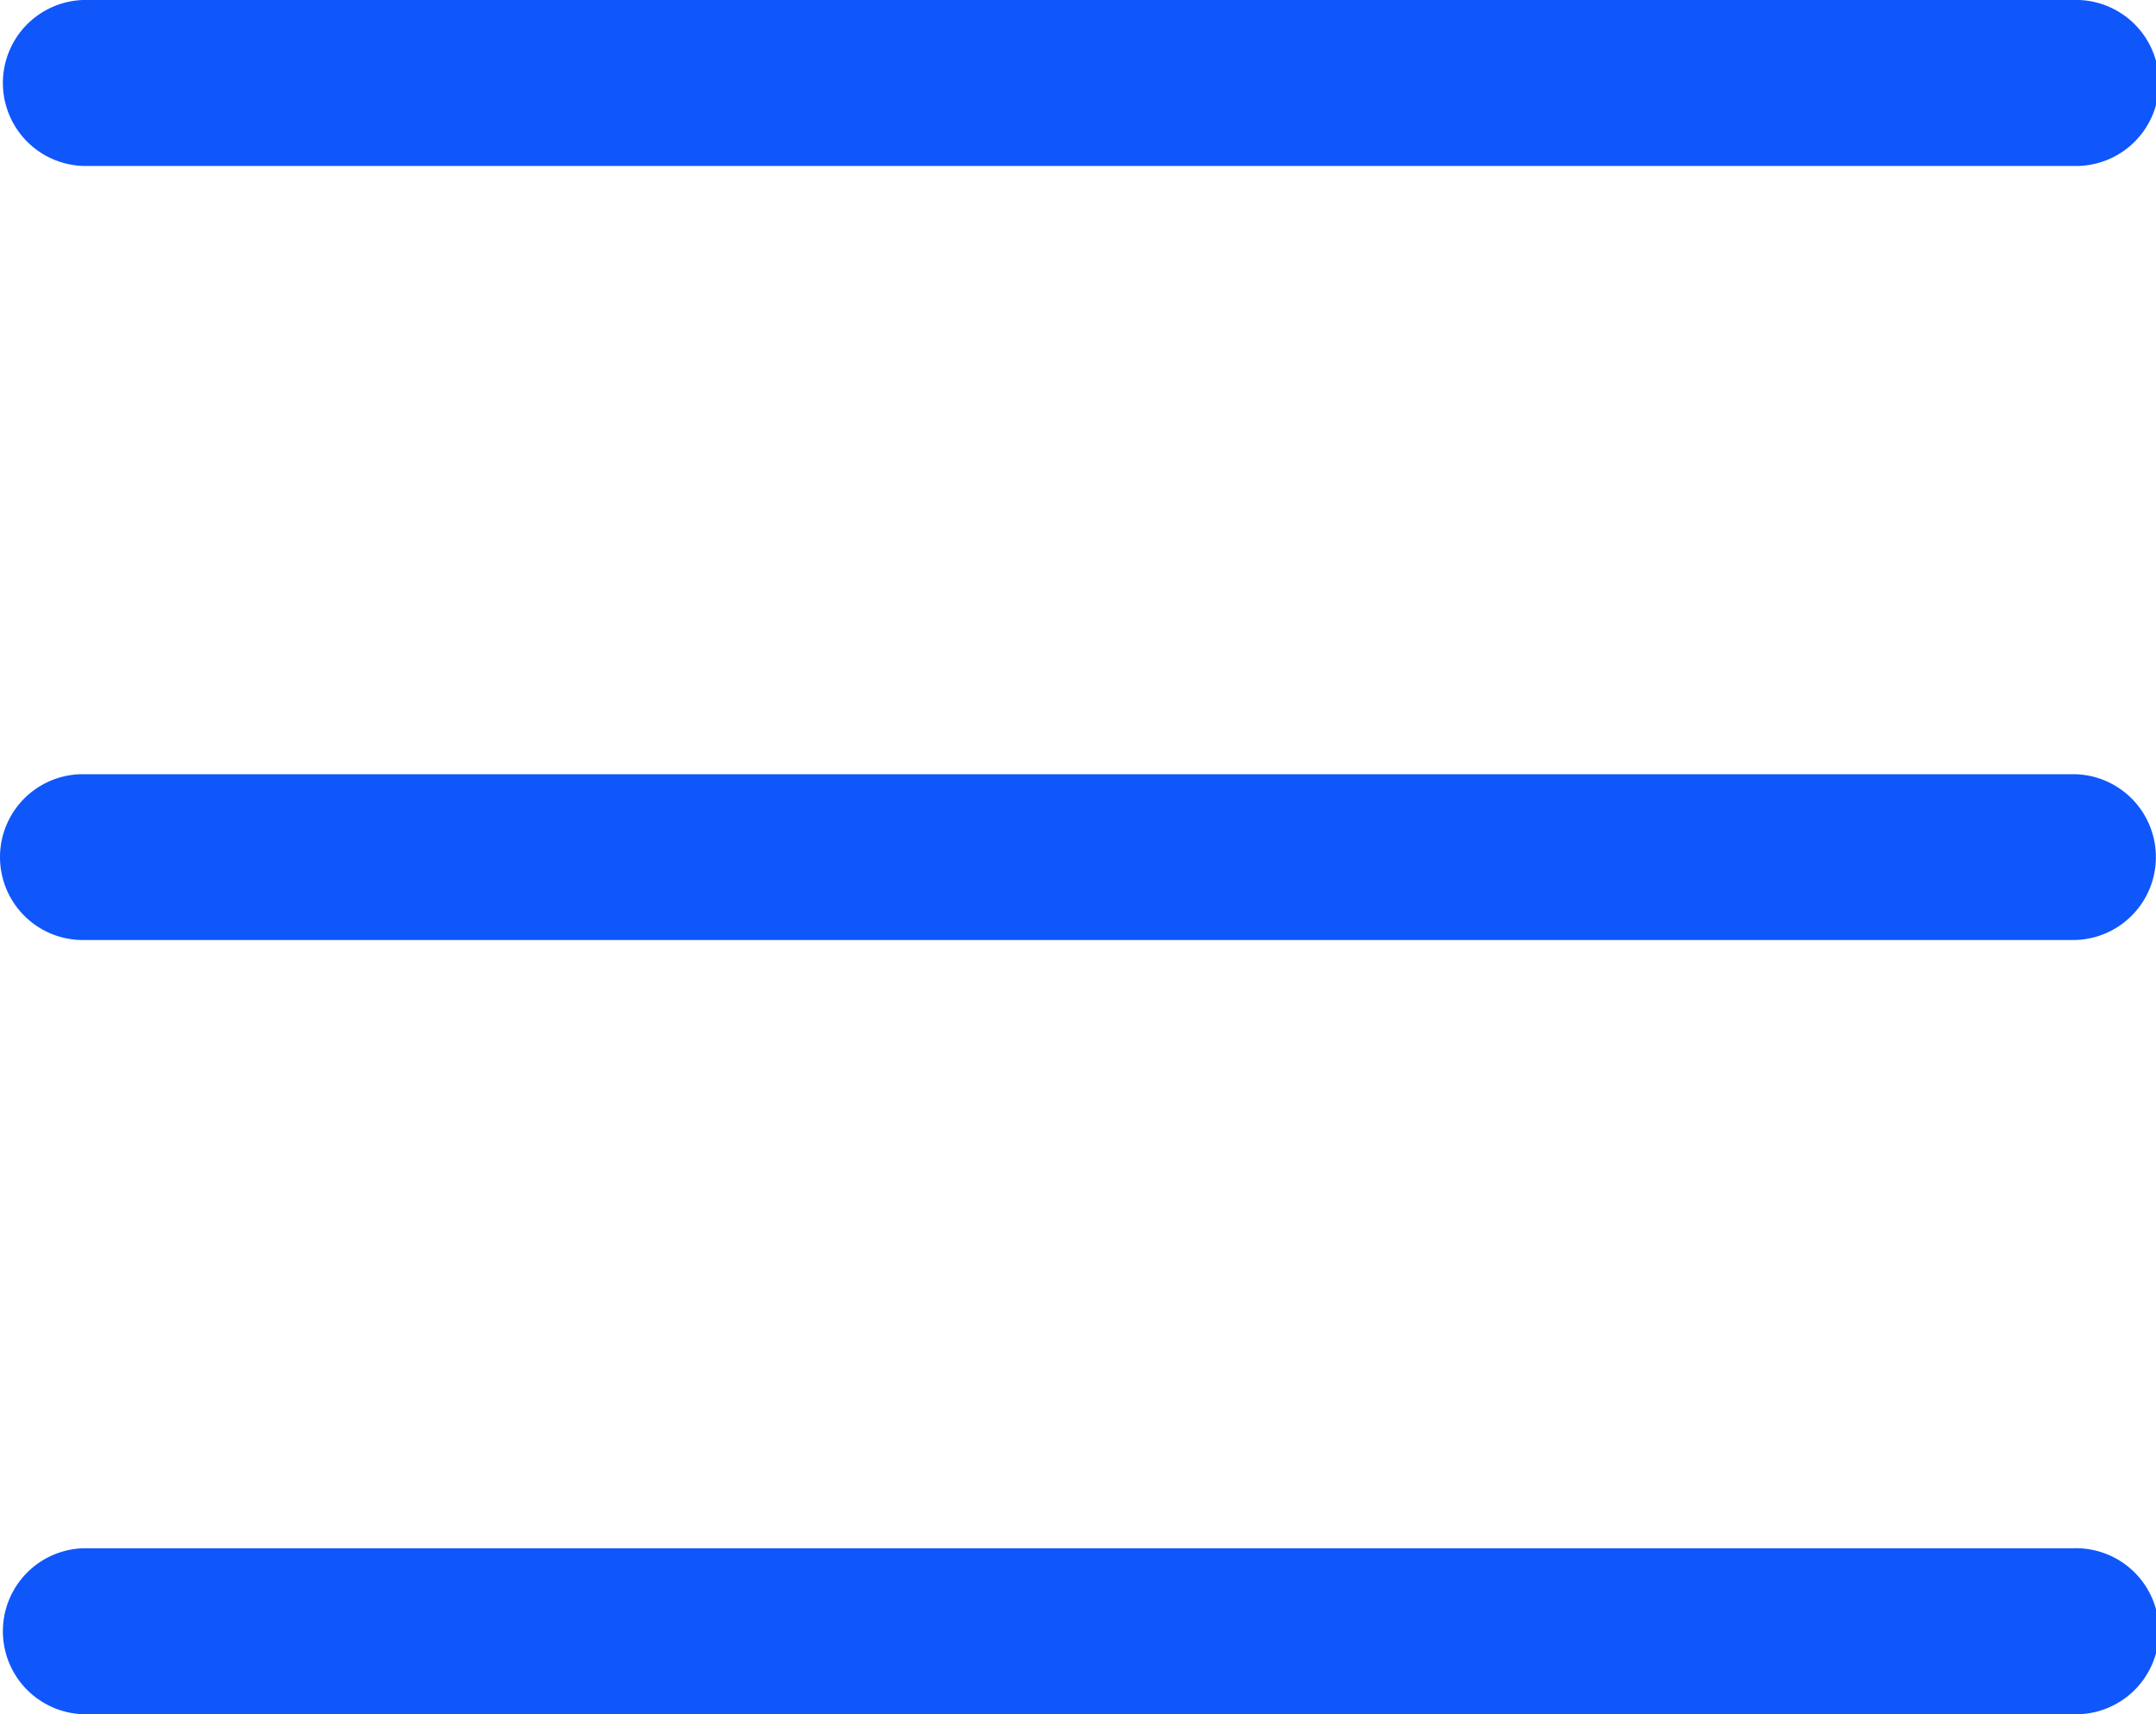
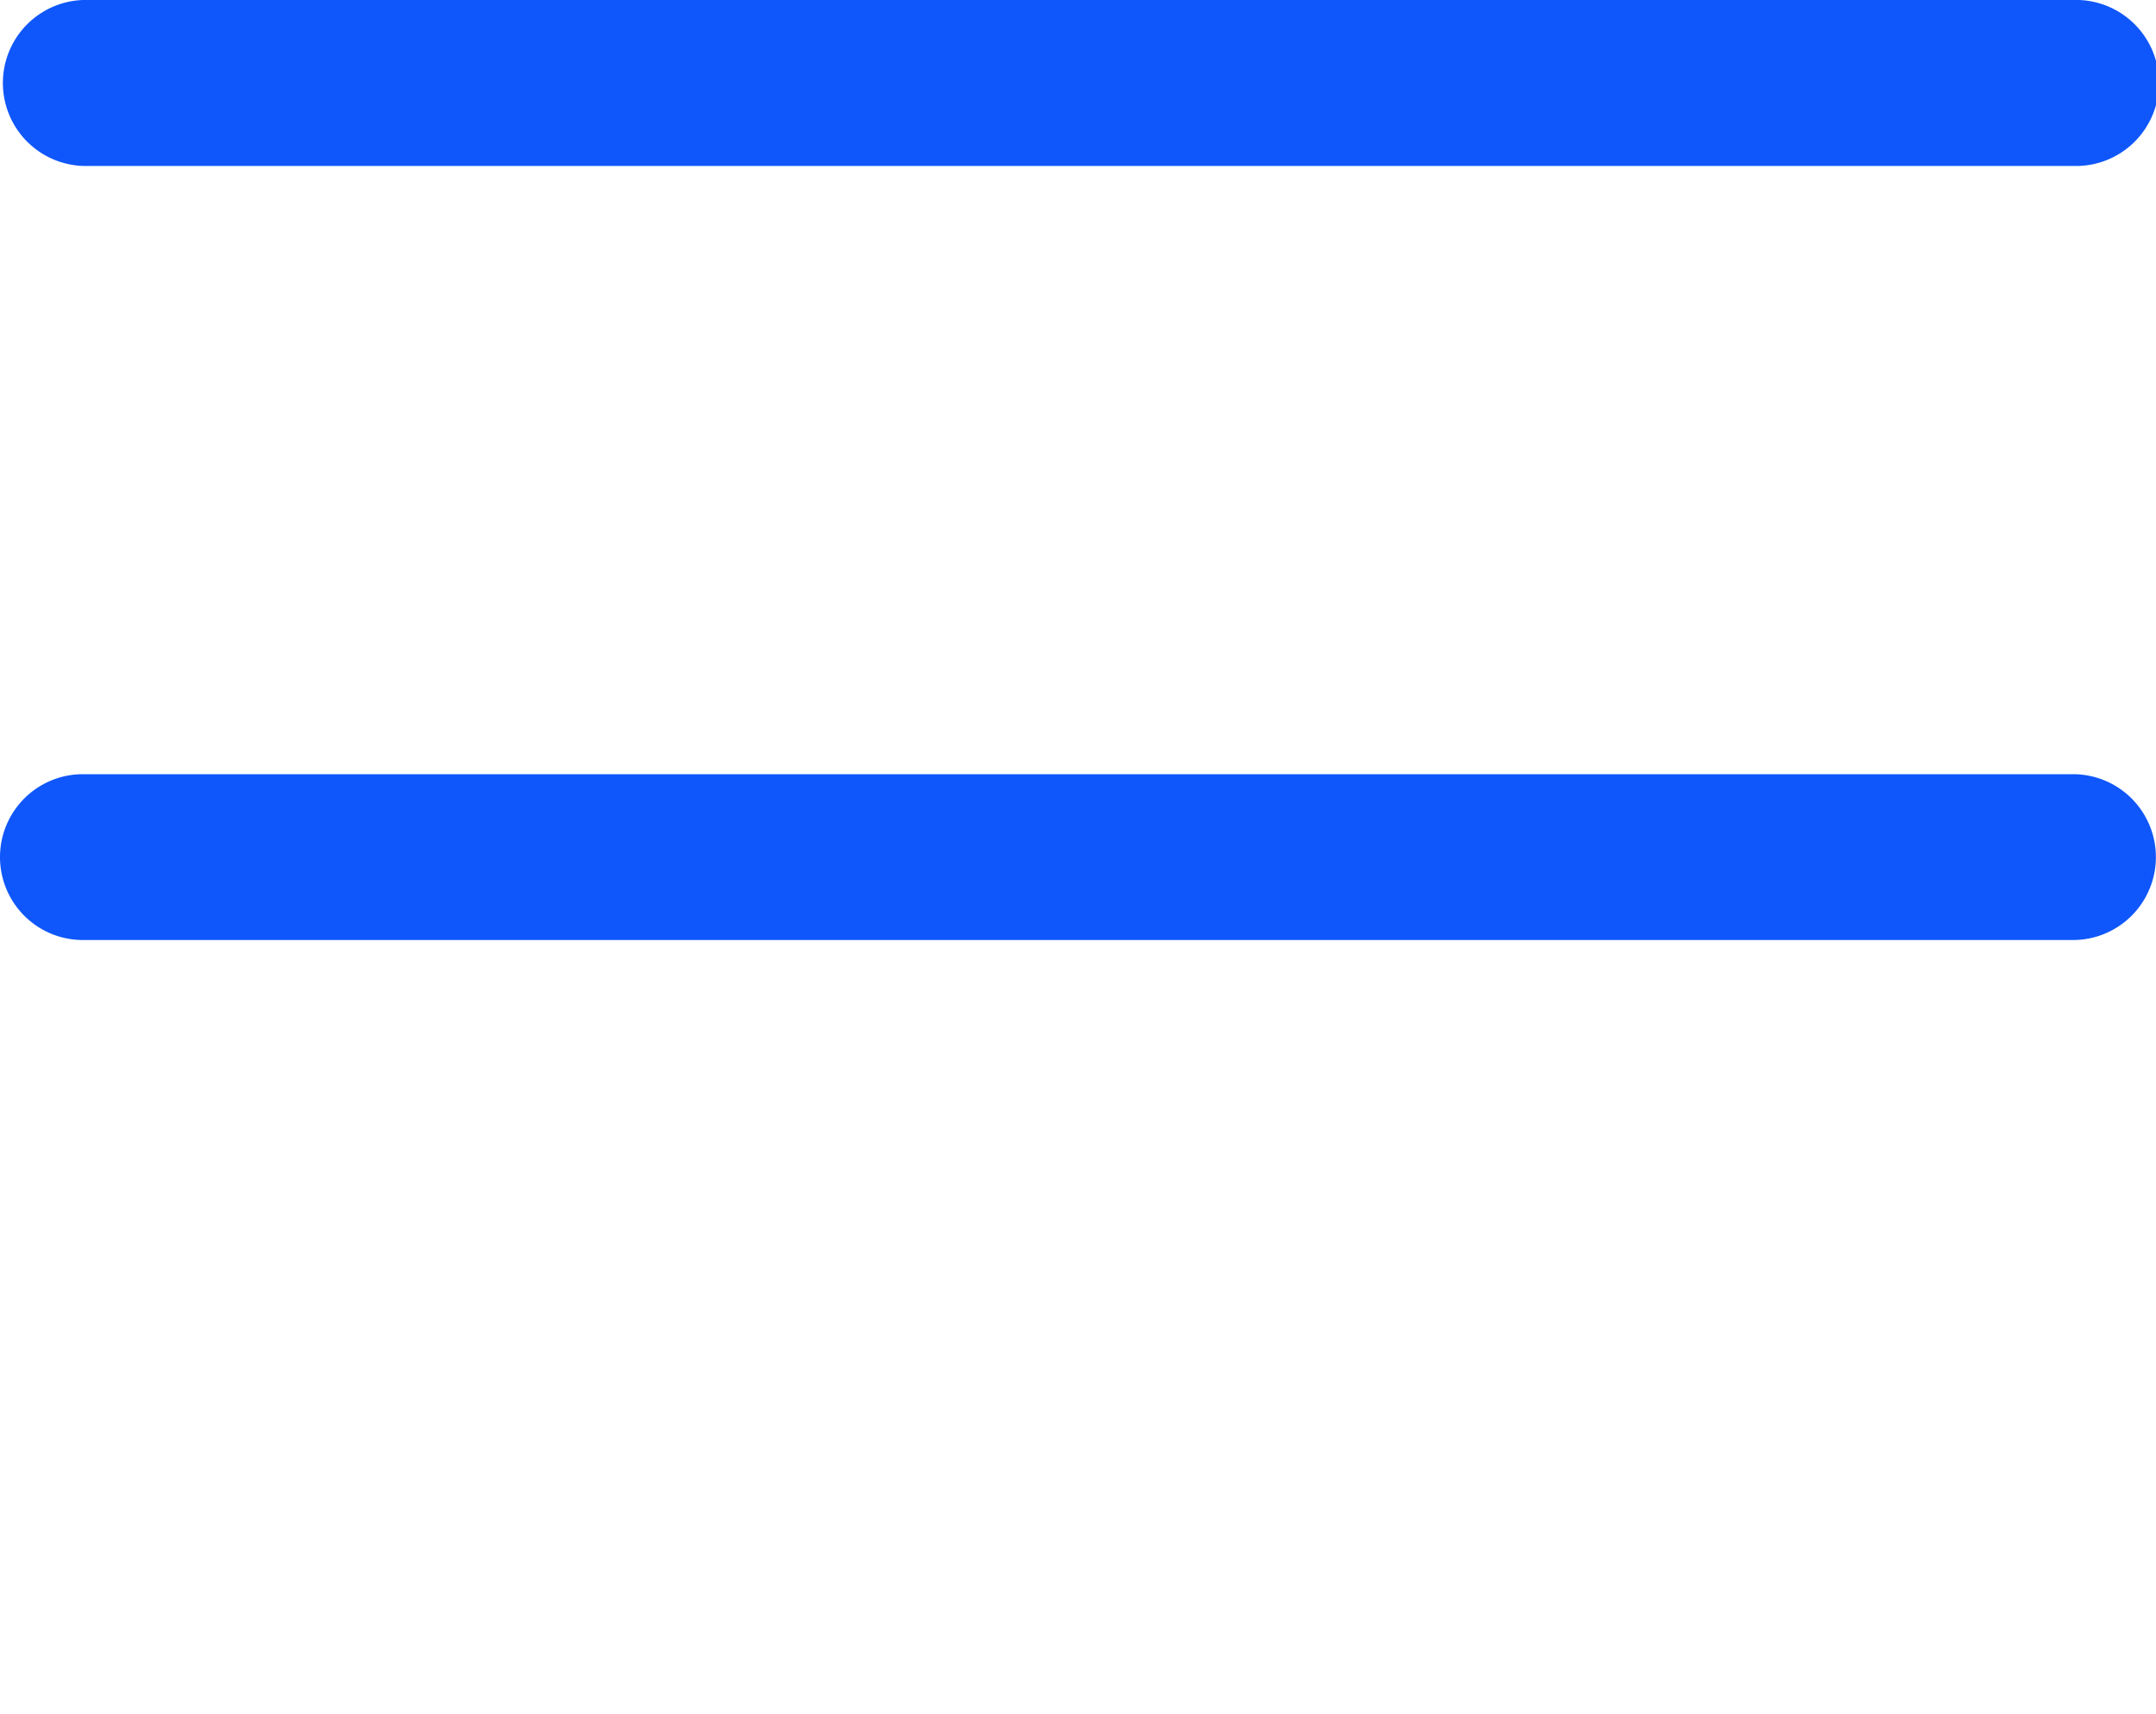
<svg xmlns="http://www.w3.org/2000/svg" width="20" height="15.898" viewBox="0 0 20 15.898">
  <defs>
    <style>
            .cls-1{fill:#0f57fb}
        </style>
  </defs>
  <g id="Group_78355" transform="translate(-337.748 -46.933)">
-     <path id="Path_8444" d="M356.978 61.292h-18.461a.77.77 0 0 0 0 1.539h18.461a.77.77 0 1 0 0-1.539z" class="cls-1" />
    <path id="Path_8445" d="M356.978 54.113h-18.461a.769.769 0 1 0 0 1.538h18.461a.769.769 0 1 0 0-1.538z" class="cls-1" />
    <path id="Path_8446" d="M338.517 48.472h18.461a.77.77 0 1 0 0-1.539h-18.461a.77.77 0 0 0 0 1.539z" class="cls-1" />
  </g>
</svg>